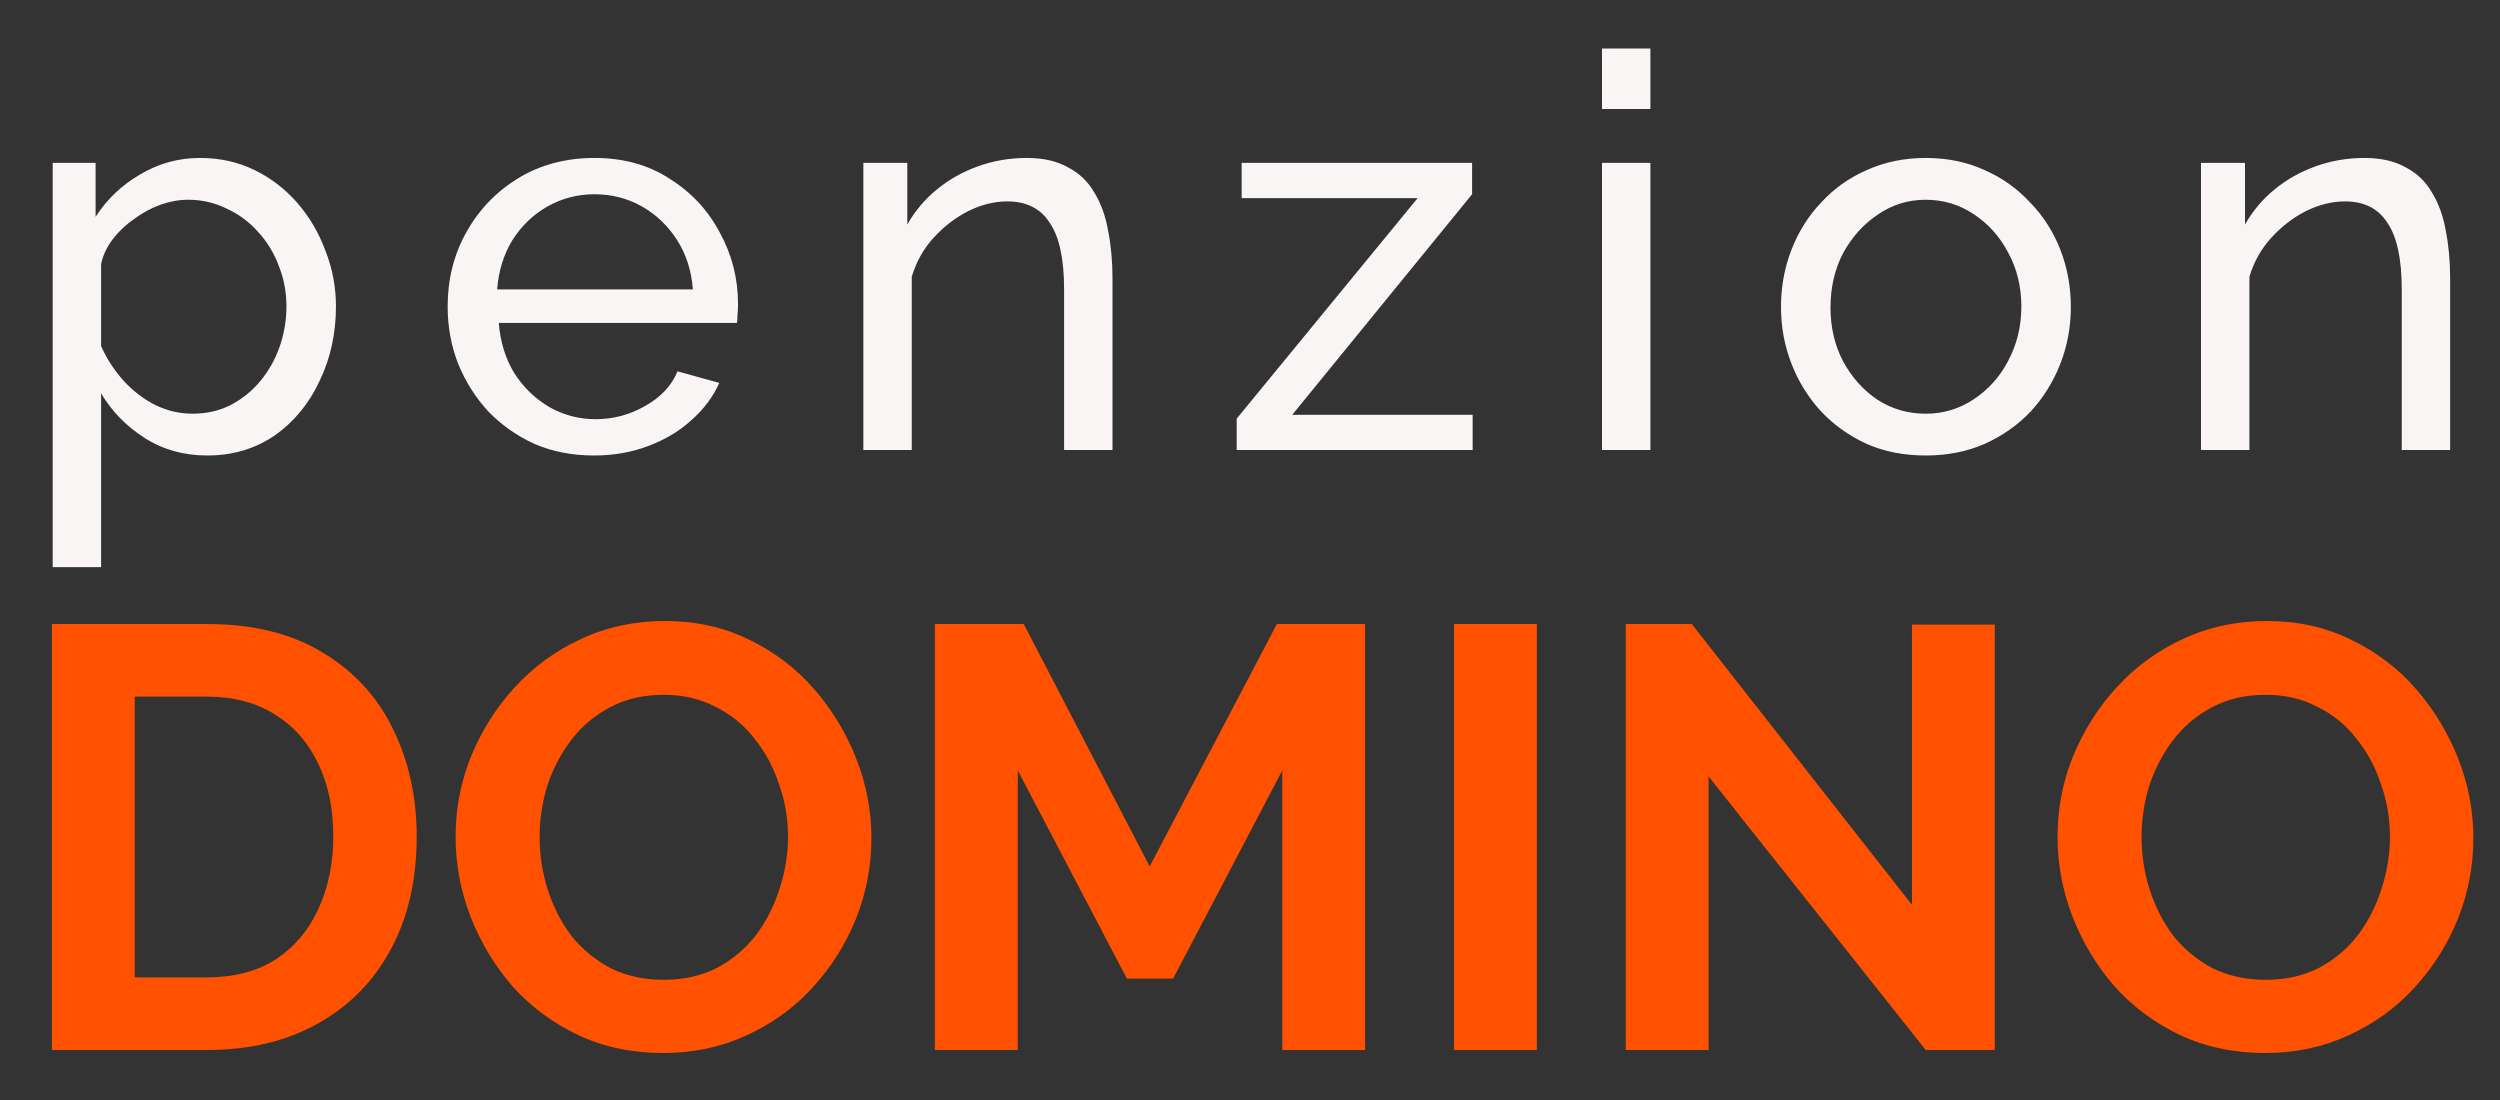
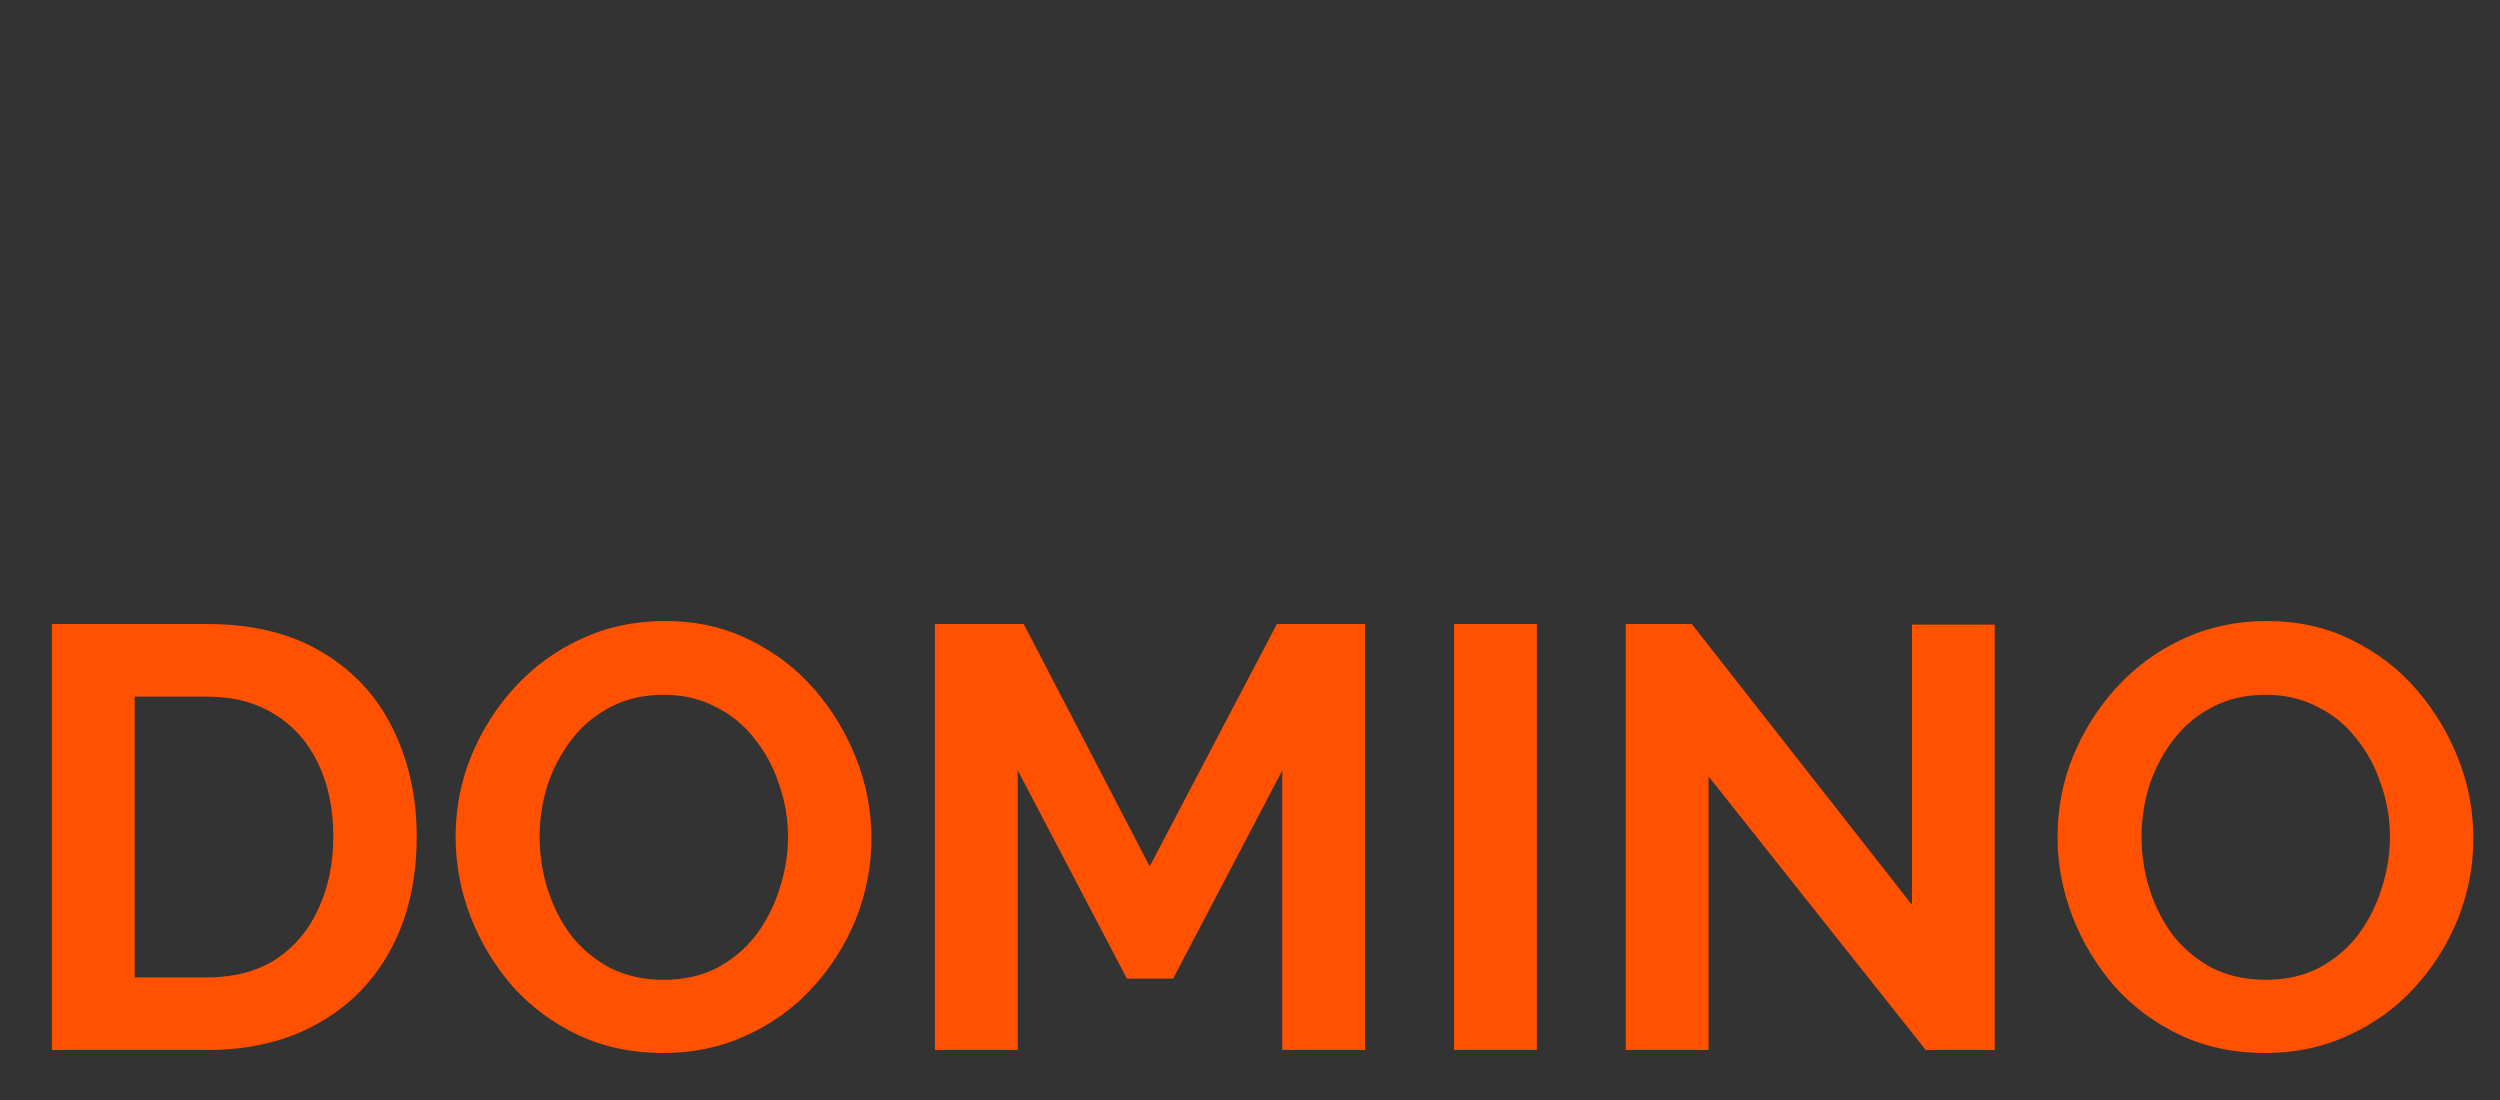
<svg xmlns="http://www.w3.org/2000/svg" width="50" height="22" viewBox="0 0 50 22" fill="none">
  <rect x="0" y="0" width="50" height="22" fill="#333333" stroke="none" />
-   <path d="M4.145 9.11C3.676 9.11 3.258 8.993 2.891 8.758C2.524 8.523 2.235 8.226 2.022 7.867V11.343H1.054V3.258H1.912V4.336C2.139 3.984 2.436 3.702 2.803 3.489C3.17 3.269 3.569 3.159 4.002 3.159C4.398 3.159 4.761 3.24 5.091 3.401C5.421 3.562 5.707 3.782 5.949 4.061C6.191 4.34 6.378 4.659 6.51 5.018C6.649 5.37 6.719 5.74 6.719 6.129C6.719 6.672 6.609 7.17 6.389 7.625C6.176 8.08 5.876 8.443 5.487 8.714C5.098 8.978 4.651 9.11 4.145 9.11ZM3.848 8.274C4.134 8.274 4.391 8.215 4.618 8.098C4.853 7.973 5.051 7.812 5.212 7.614C5.381 7.409 5.509 7.178 5.597 6.921C5.685 6.664 5.729 6.4 5.729 6.129C5.729 5.843 5.678 5.572 5.575 5.315C5.48 5.058 5.34 4.831 5.157 4.633C4.981 4.435 4.772 4.281 4.53 4.171C4.295 4.054 4.039 3.995 3.76 3.995C3.584 3.995 3.401 4.028 3.21 4.094C3.027 4.16 2.851 4.255 2.682 4.38C2.513 4.497 2.37 4.633 2.253 4.787C2.136 4.941 2.059 5.106 2.022 5.282V6.921C2.132 7.17 2.279 7.398 2.462 7.603C2.645 7.808 2.858 7.973 3.1 8.098C3.342 8.215 3.591 8.274 3.848 8.274ZM11.879 9.11C11.446 9.11 11.05 9.033 10.691 8.879C10.338 8.718 10.03 8.501 9.767 8.23C9.51 7.951 9.308 7.632 9.162 7.273C9.022 6.914 8.953 6.532 8.953 6.129C8.953 5.586 9.077 5.091 9.327 4.644C9.576 4.197 9.921 3.837 10.361 3.566C10.808 3.295 11.318 3.159 11.889 3.159C12.469 3.159 12.971 3.298 13.396 3.577C13.829 3.848 14.163 4.208 14.398 4.655C14.639 5.095 14.761 5.572 14.761 6.085C14.761 6.158 14.757 6.232 14.749 6.305C14.749 6.371 14.746 6.422 14.739 6.459H9.976C10.005 6.833 10.107 7.167 10.284 7.46C10.467 7.746 10.701 7.973 10.988 8.142C11.274 8.303 11.582 8.384 11.912 8.384C12.264 8.384 12.594 8.296 12.902 8.12C13.217 7.944 13.433 7.713 13.55 7.427L14.386 7.658C14.262 7.937 14.075 8.186 13.825 8.406C13.584 8.626 13.294 8.798 12.957 8.923C12.627 9.048 12.267 9.11 11.879 9.11ZM9.943 5.788H13.858C13.829 5.414 13.723 5.084 13.54 4.798C13.356 4.512 13.121 4.288 12.835 4.127C12.55 3.966 12.234 3.885 11.889 3.885C11.552 3.885 11.241 3.966 10.954 4.127C10.668 4.288 10.434 4.512 10.251 4.798C10.075 5.084 9.972 5.414 9.943 5.788ZM22.25 9H21.282V5.788C21.282 5.179 21.186 4.736 20.995 4.457C20.812 4.171 20.53 4.028 20.148 4.028C19.884 4.028 19.62 4.094 19.357 4.226C19.1 4.358 18.869 4.538 18.663 4.765C18.465 4.985 18.323 5.242 18.235 5.535V9H17.267V3.258H18.146V4.49C18.3 4.219 18.498 3.984 18.741 3.786C18.983 3.588 19.258 3.434 19.566 3.324C19.873 3.214 20.196 3.159 20.534 3.159C20.863 3.159 21.139 3.221 21.358 3.346C21.586 3.463 21.762 3.632 21.887 3.852C22.018 4.065 22.11 4.318 22.162 4.611C22.22 4.904 22.25 5.223 22.25 5.568V9ZM24.734 8.373L28.353 3.962H24.833V3.258H29.442V3.885L25.845 8.296H29.453V9H24.734V8.373ZM32.04 9V3.258H33.008V9H32.04ZM32.04 2.18V0.97H33.008V2.18H32.04ZM38.513 9.11C38.08 9.11 37.688 9.033 37.336 8.879C36.984 8.718 36.679 8.501 36.423 8.23C36.166 7.951 35.968 7.632 35.829 7.273C35.689 6.914 35.62 6.536 35.62 6.14C35.62 5.737 35.689 5.355 35.829 4.996C35.968 4.637 36.166 4.321 36.423 4.05C36.679 3.771 36.984 3.555 37.336 3.401C37.695 3.24 38.087 3.159 38.513 3.159C38.945 3.159 39.338 3.24 39.69 3.401C40.042 3.555 40.346 3.771 40.603 4.05C40.867 4.321 41.068 4.637 41.208 4.996C41.347 5.355 41.417 5.737 41.417 6.14C41.417 6.536 41.347 6.914 41.208 7.273C41.068 7.632 40.87 7.951 40.614 8.23C40.357 8.501 40.049 8.718 39.69 8.879C39.338 9.033 38.945 9.11 38.513 9.11ZM36.61 6.151C36.61 6.547 36.694 6.906 36.863 7.229C37.039 7.552 37.27 7.808 37.556 7.999C37.842 8.182 38.161 8.274 38.513 8.274C38.865 8.274 39.184 8.179 39.47 7.988C39.763 7.797 39.994 7.541 40.163 7.218C40.339 6.888 40.427 6.525 40.427 6.129C40.427 5.733 40.339 5.374 40.163 5.051C39.994 4.728 39.763 4.472 39.47 4.281C39.184 4.09 38.865 3.995 38.513 3.995C38.161 3.995 37.842 4.094 37.556 4.292C37.27 4.483 37.039 4.739 36.863 5.062C36.694 5.385 36.61 5.748 36.61 6.151ZM49.003 9H48.035V5.788C48.035 5.179 47.939 4.736 47.749 4.457C47.565 4.171 47.283 4.028 46.902 4.028C46.638 4.028 46.374 4.094 46.11 4.226C45.853 4.358 45.622 4.538 45.417 4.765C45.219 4.985 45.076 5.242 44.988 5.535V9H44.02V3.258H44.9V4.49C45.054 4.219 45.252 3.984 45.494 3.786C45.736 3.588 46.011 3.434 46.319 3.324C46.627 3.214 46.949 3.159 47.287 3.159C47.617 3.159 47.892 3.221 48.112 3.346C48.339 3.463 48.515 3.632 48.64 3.852C48.772 4.065 48.863 4.318 48.915 4.611C48.973 4.904 49.003 5.223 49.003 5.568V9Z" fill="#F8F5F4" />
  <path d="M1.038 21V12.48H4.134C5.062 12.48 5.838 12.672 6.462 13.056C7.086 13.432 7.554 13.944 7.866 14.592C8.178 15.232 8.334 15.944 8.334 16.728C8.334 17.592 8.162 18.344 7.818 18.984C7.474 19.624 6.986 20.12 6.354 20.472C5.73 20.824 4.99 21 4.134 21H1.038ZM6.666 16.728C6.666 16.176 6.566 15.692 6.366 15.276C6.166 14.852 5.878 14.524 5.502 14.292C5.126 14.052 4.67 13.932 4.134 13.932H2.694V19.548H4.134C4.678 19.548 5.138 19.428 5.514 19.188C5.89 18.94 6.174 18.604 6.366 18.18C6.566 17.748 6.666 17.264 6.666 16.728ZM13.264 21.06C12.64 21.06 12.072 20.94 11.56 20.7C11.056 20.46 10.62 20.136 10.252 19.728C9.892 19.312 9.612 18.848 9.412 18.336C9.212 17.816 9.112 17.284 9.112 16.74C9.112 16.172 9.216 15.632 9.424 15.12C9.64 14.6 9.932 14.14 10.3 13.74C10.676 13.332 11.116 13.012 11.62 12.78C12.132 12.54 12.692 12.42 13.3 12.42C13.916 12.42 14.476 12.544 14.98 12.792C15.492 13.04 15.928 13.372 16.288 13.788C16.648 14.204 16.928 14.668 17.128 15.18C17.328 15.692 17.428 16.22 17.428 16.764C17.428 17.324 17.324 17.864 17.116 18.384C16.908 18.896 16.616 19.356 16.24 19.764C15.872 20.164 15.432 20.48 14.92 20.712C14.416 20.944 13.864 21.06 13.264 21.06ZM10.792 16.74C10.792 17.108 10.848 17.464 10.96 17.808C11.072 18.152 11.232 18.46 11.44 18.732C11.656 18.996 11.916 19.208 12.22 19.368C12.532 19.52 12.884 19.596 13.276 19.596C13.676 19.596 14.032 19.516 14.344 19.356C14.656 19.188 14.916 18.968 15.124 18.696C15.332 18.416 15.488 18.108 15.592 17.772C15.704 17.428 15.76 17.084 15.76 16.74C15.76 16.372 15.7 16.02 15.58 15.684C15.468 15.34 15.304 15.036 15.088 14.772C14.88 14.5 14.62 14.288 14.308 14.136C14.004 13.976 13.66 13.896 13.276 13.896C12.868 13.896 12.508 13.98 12.196 14.148C11.892 14.308 11.636 14.524 11.428 14.796C11.22 15.068 11.06 15.372 10.948 15.708C10.844 16.044 10.792 16.388 10.792 16.74ZM25.646 21V15.408L23.462 19.572H22.538L20.355 15.408V21H18.698V12.48H20.474L22.994 17.328L25.538 12.48H27.302V21H25.646ZM29.081 21V12.48H30.737V21H29.081ZM34.171 15.528V21H32.515V12.48H33.835L38.239 18.096V12.492H39.895V21H38.515L34.171 15.528ZM45.303 21.06C44.679 21.06 44.111 20.94 43.599 20.7C43.095 20.46 42.659 20.136 42.291 19.728C41.931 19.312 41.651 18.848 41.451 18.336C41.251 17.816 41.151 17.284 41.151 16.74C41.151 16.172 41.255 15.632 41.463 15.12C41.679 14.6 41.971 14.14 42.339 13.74C42.715 13.332 43.155 13.012 43.659 12.78C44.171 12.54 44.731 12.42 45.339 12.42C45.955 12.42 46.515 12.544 47.019 12.792C47.531 13.04 47.967 13.372 48.327 13.788C48.687 14.204 48.967 14.668 49.167 15.18C49.367 15.692 49.467 16.22 49.467 16.764C49.467 17.324 49.363 17.864 49.155 18.384C48.947 18.896 48.655 19.356 48.279 19.764C47.911 20.164 47.471 20.48 46.959 20.712C46.455 20.944 45.903 21.06 45.303 21.06ZM42.831 16.74C42.831 17.108 42.887 17.464 42.999 17.808C43.111 18.152 43.271 18.46 43.479 18.732C43.695 18.996 43.955 19.208 44.259 19.368C44.571 19.52 44.923 19.596 45.315 19.596C45.715 19.596 46.071 19.516 46.383 19.356C46.695 19.188 46.955 18.968 47.163 18.696C47.371 18.416 47.527 18.108 47.631 17.772C47.743 17.428 47.799 17.084 47.799 16.74C47.799 16.372 47.739 16.02 47.619 15.684C47.507 15.34 47.343 15.036 47.127 14.772C46.919 14.5 46.659 14.288 46.347 14.136C46.043 13.976 45.699 13.896 45.315 13.896C44.907 13.896 44.547 13.98 44.235 14.148C43.931 14.308 43.675 14.524 43.467 14.796C43.259 15.068 43.099 15.372 42.987 15.708C42.883 16.044 42.831 16.388 42.831 16.74Z" fill="#FF5100" />
</svg>